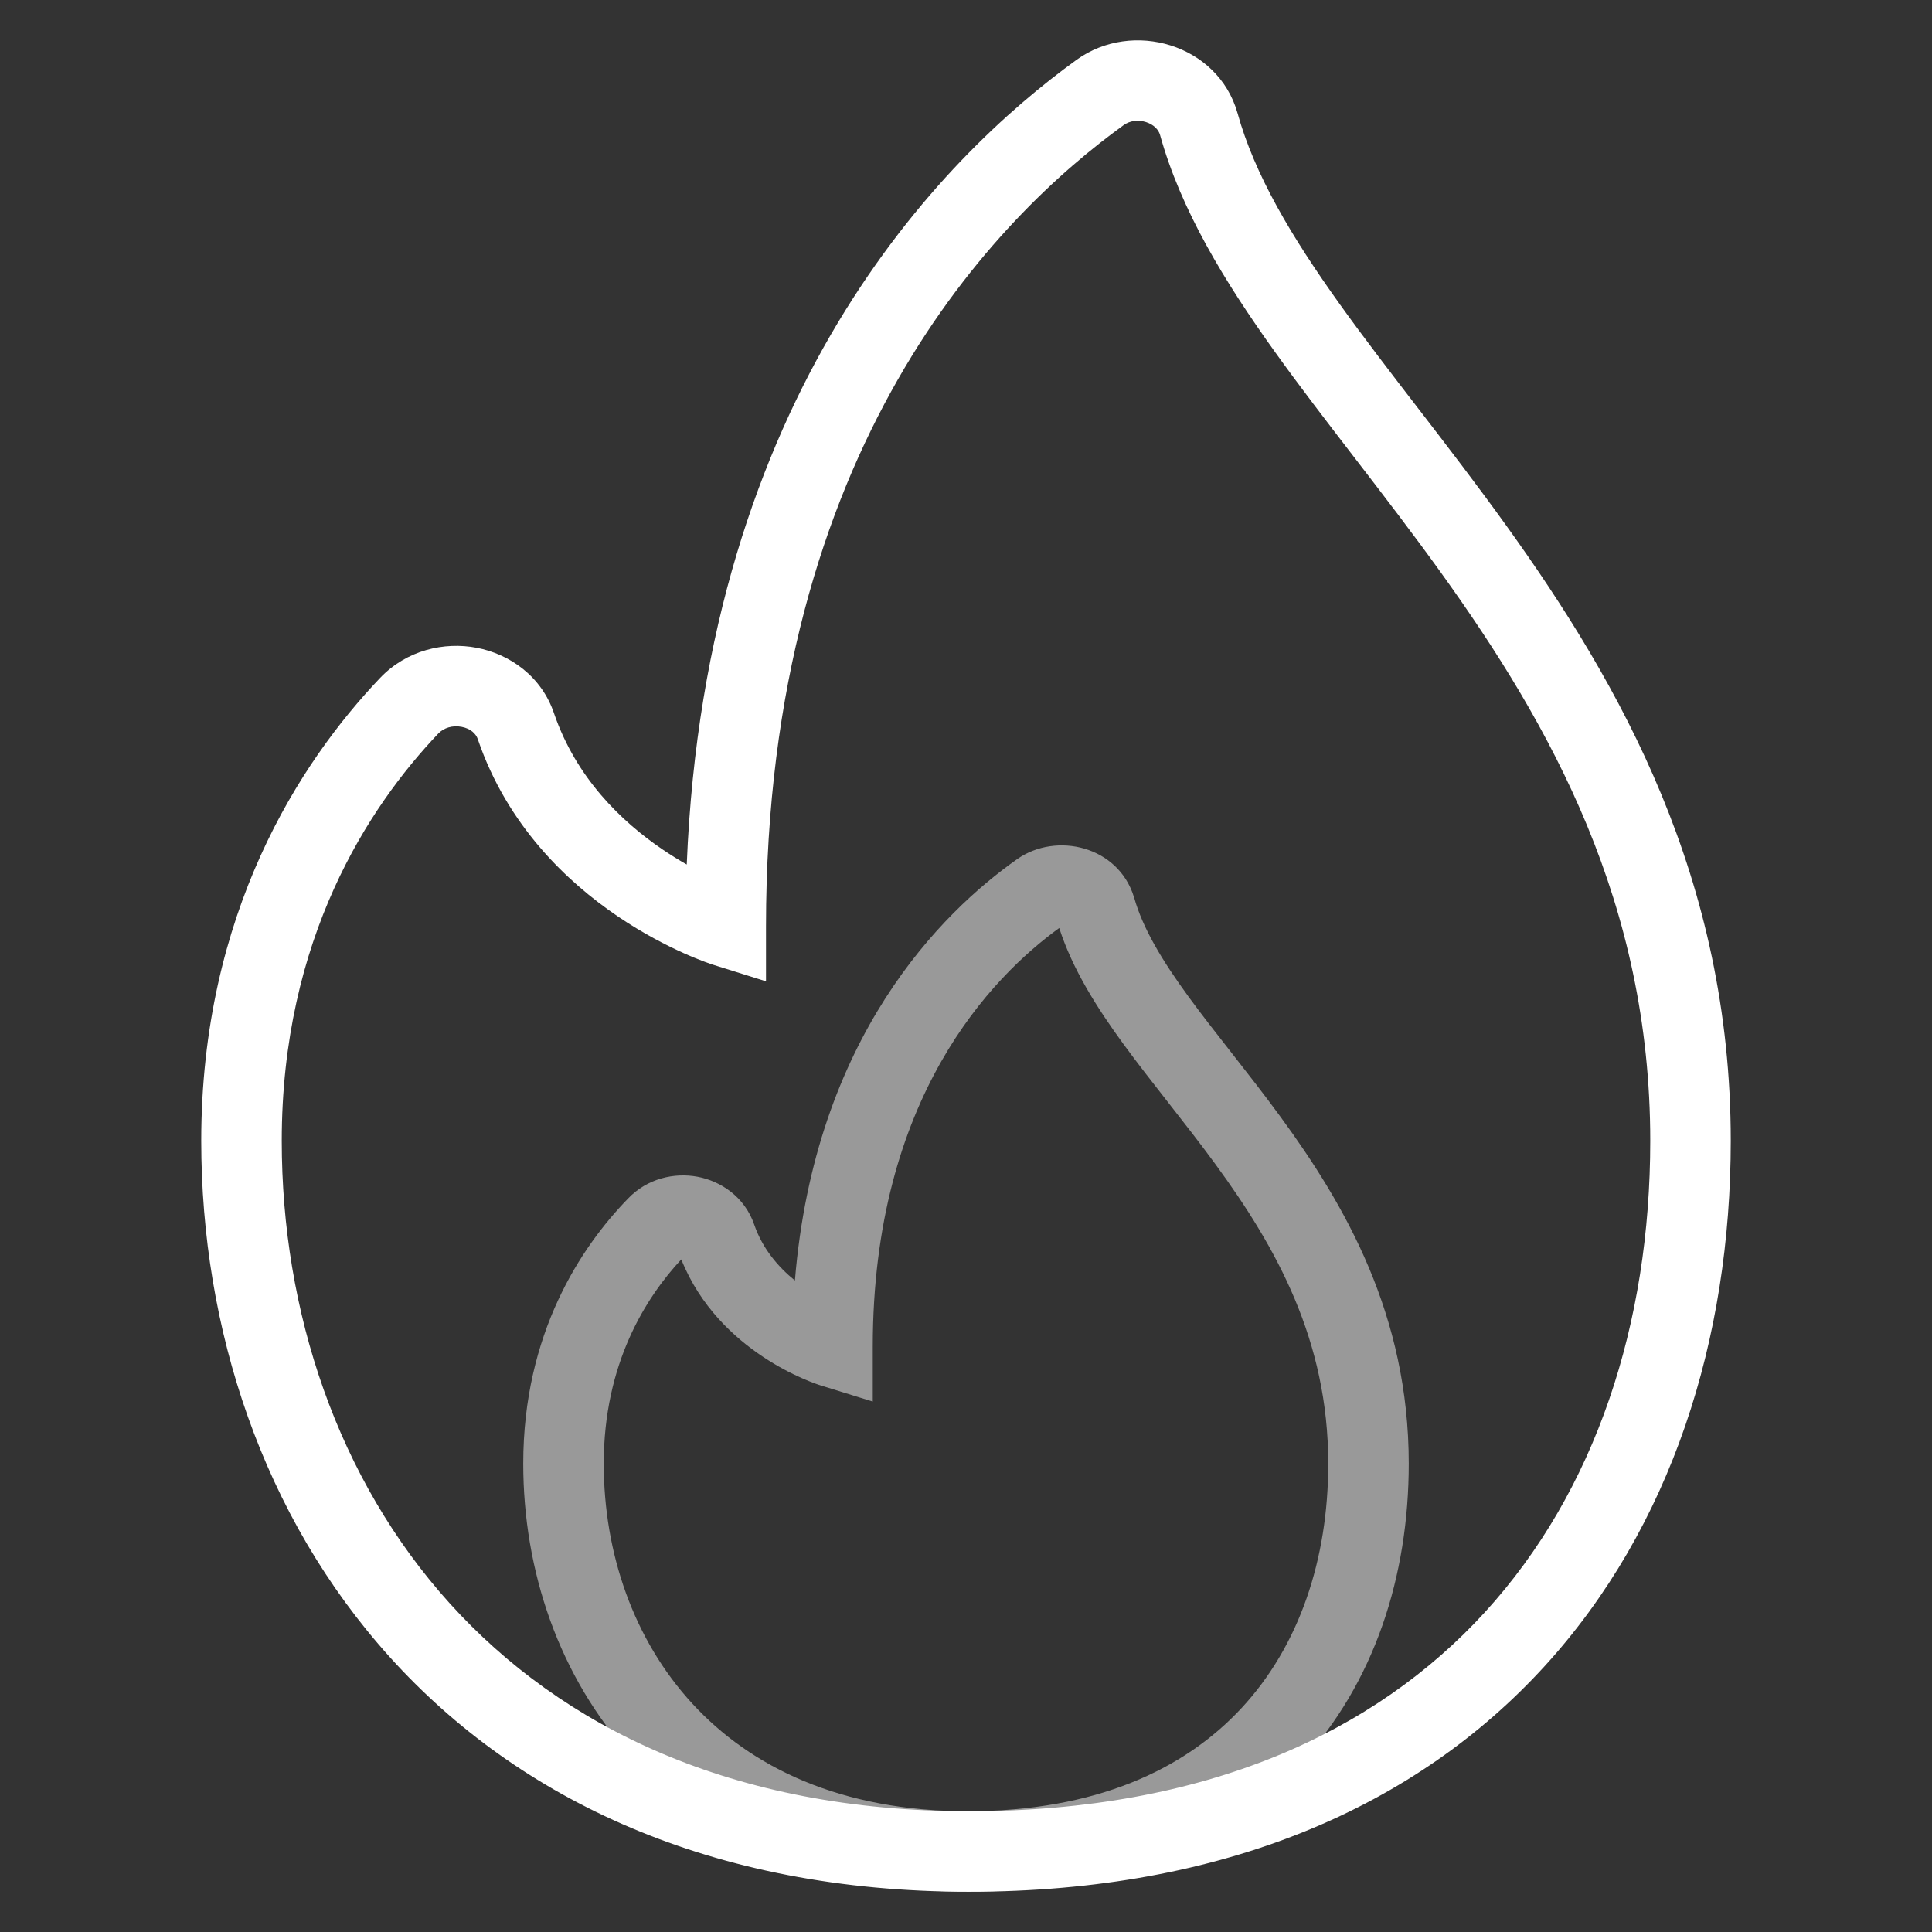
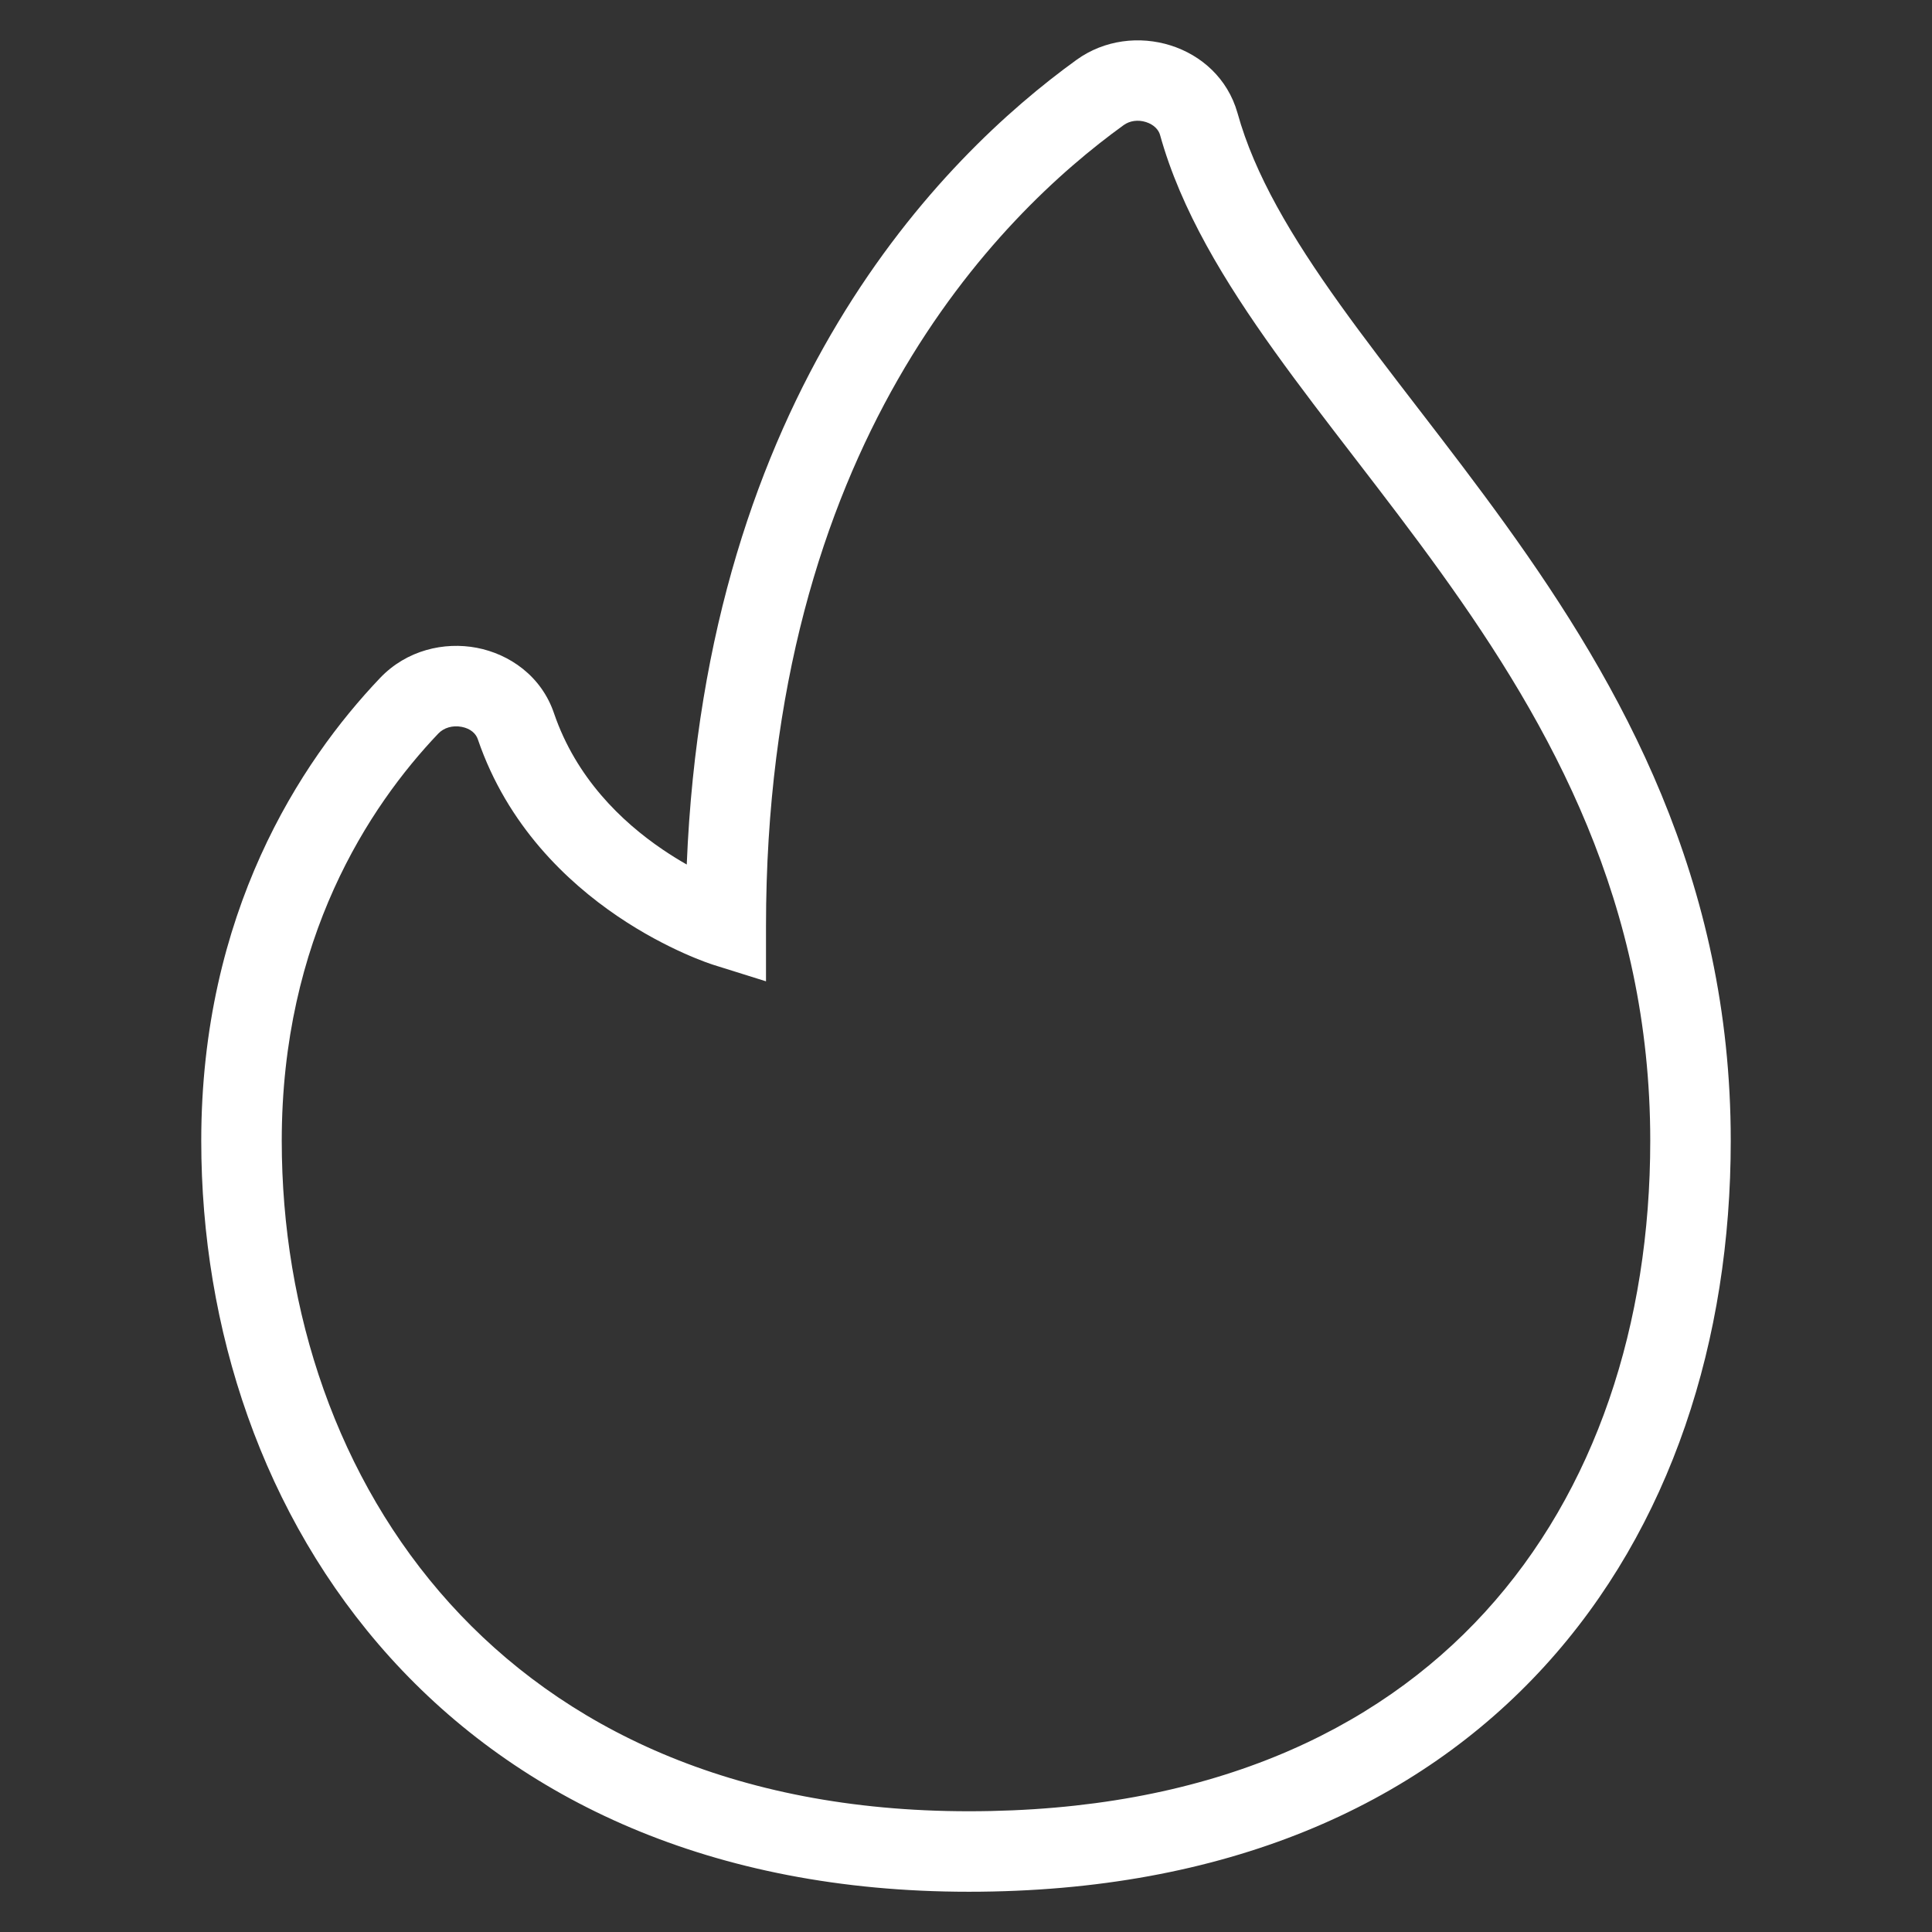
<svg xmlns="http://www.w3.org/2000/svg" width="96" height="96" viewBox="0 0 96 96" fill="none">
  <rect x="0" y="0" width="96" height="96" fill="#333333" stroke="none" />
-   <path opacity="0.5" fill-rule="evenodd" clip-rule="evenodd" d="M50.546 42.687C52.49 41.326 55.561 42.039 56.343 44.567L56.358 44.613C56.784 46.117 57.719 47.69 59.056 49.523C59.705 50.412 60.419 51.322 61.182 52.297L61.225 52.352C61.998 53.339 62.816 54.384 63.62 55.483C66.847 59.893 70 65.348 70 72.727C70 78.284 68.308 83.626 64.62 87.598C60.907 91.598 55.361 94 48.084 94C40.766 94 35.19 91.417 31.457 87.36C27.754 83.336 26 78.011 26 72.727C26 66.259 28.868 61.963 31.201 59.562C32.168 58.544 33.519 58.259 34.659 58.472C35.805 58.687 37 59.462 37.477 60.852C37.888 62.043 38.663 62.951 39.499 63.628C40.487 51.55 46.787 45.336 50.541 42.691L50.546 42.687ZM41.367 66.929C40.775 68.84 40.774 68.839 40.773 68.839L40.768 68.838L40.76 68.835L40.739 68.828L40.678 68.808C40.629 68.792 40.564 68.769 40.485 68.74C40.327 68.682 40.112 68.597 39.853 68.483C39.339 68.257 38.642 67.906 37.892 67.405C36.489 66.469 34.79 64.928 33.853 62.579C32.087 64.478 30 67.761 30 72.727C30 77.156 31.471 81.468 34.401 84.652C37.301 87.803 41.767 90 48.084 90C54.44 90 58.853 87.931 61.689 84.876C64.551 81.794 66 77.5 66 72.727C66 66.598 63.422 61.986 60.392 57.846C59.632 56.807 58.852 55.81 58.076 54.819L58.013 54.738C57.265 53.783 56.515 52.826 55.825 51.881C54.508 50.077 53.295 48.167 52.632 46.112C49.313 48.522 43.367 54.514 43.367 66.929V69.643L40.773 68.839L41.367 66.929Z" fill="white" />
  <path fill-rule="evenodd" clip-rule="evenodd" d="M53.493 2.973C56.278 0.963 60.514 2.2 61.486 5.6L61.491 5.616C62.338 8.675 64.166 11.757 66.6 15.153C67.79 16.814 69.096 18.51 70.47 20.296L70.54 20.386C71.933 22.196 73.39 24.092 74.821 26.081C80.556 34.052 86 43.693 86 56.686C86 66.543 83.052 75.891 76.746 82.797C70.412 89.734 60.877 94 48.14 94C35.362 94 25.77 89.421 19.388 82.361C13.038 75.336 10 66.005 10 56.686C10 45.377 14.909 37.866 18.884 33.69C20.208 32.3 22.071 31.88 23.688 32.188C25.307 32.497 26.904 33.587 27.532 35.453C28.626 38.645 30.867 40.816 32.933 42.217C33.346 42.497 33.747 42.743 34.124 42.958C35.077 19.573 46.765 7.834 53.493 2.973ZM36.062 46.039C35.465 47.947 35.464 47.947 35.463 47.947L35.457 47.945L35.447 47.942L35.418 47.933L35.328 47.902C35.253 47.877 35.149 47.84 35.021 47.793C34.765 47.697 34.408 47.556 33.977 47.363C33.116 46.977 31.946 46.381 30.687 45.527C28.182 43.827 25.212 41.028 23.746 36.743L23.742 36.731C23.651 36.461 23.393 36.204 22.939 36.117C22.48 36.03 22.05 36.166 21.781 36.448C18.329 40.074 14 46.643 14 56.686C14 65.17 16.767 73.497 22.355 79.678C27.911 85.824 36.388 90 48.14 90C59.934 90 68.329 86.082 73.792 80.1C79.284 74.085 82 65.776 82 56.686C82 44.923 77.113 36.115 71.574 28.417C70.186 26.488 68.767 24.641 67.37 22.826L67.28 22.709C65.921 20.943 64.579 19.2 63.349 17.483C60.85 13.997 58.681 10.45 57.639 6.694C57.568 6.453 57.347 6.195 56.946 6.066C56.547 5.938 56.137 5.998 55.835 6.216C49.618 10.707 38.062 22.149 38.062 46.039V48.761L35.463 47.947L36.062 46.039Z" fill="white" />
</svg>